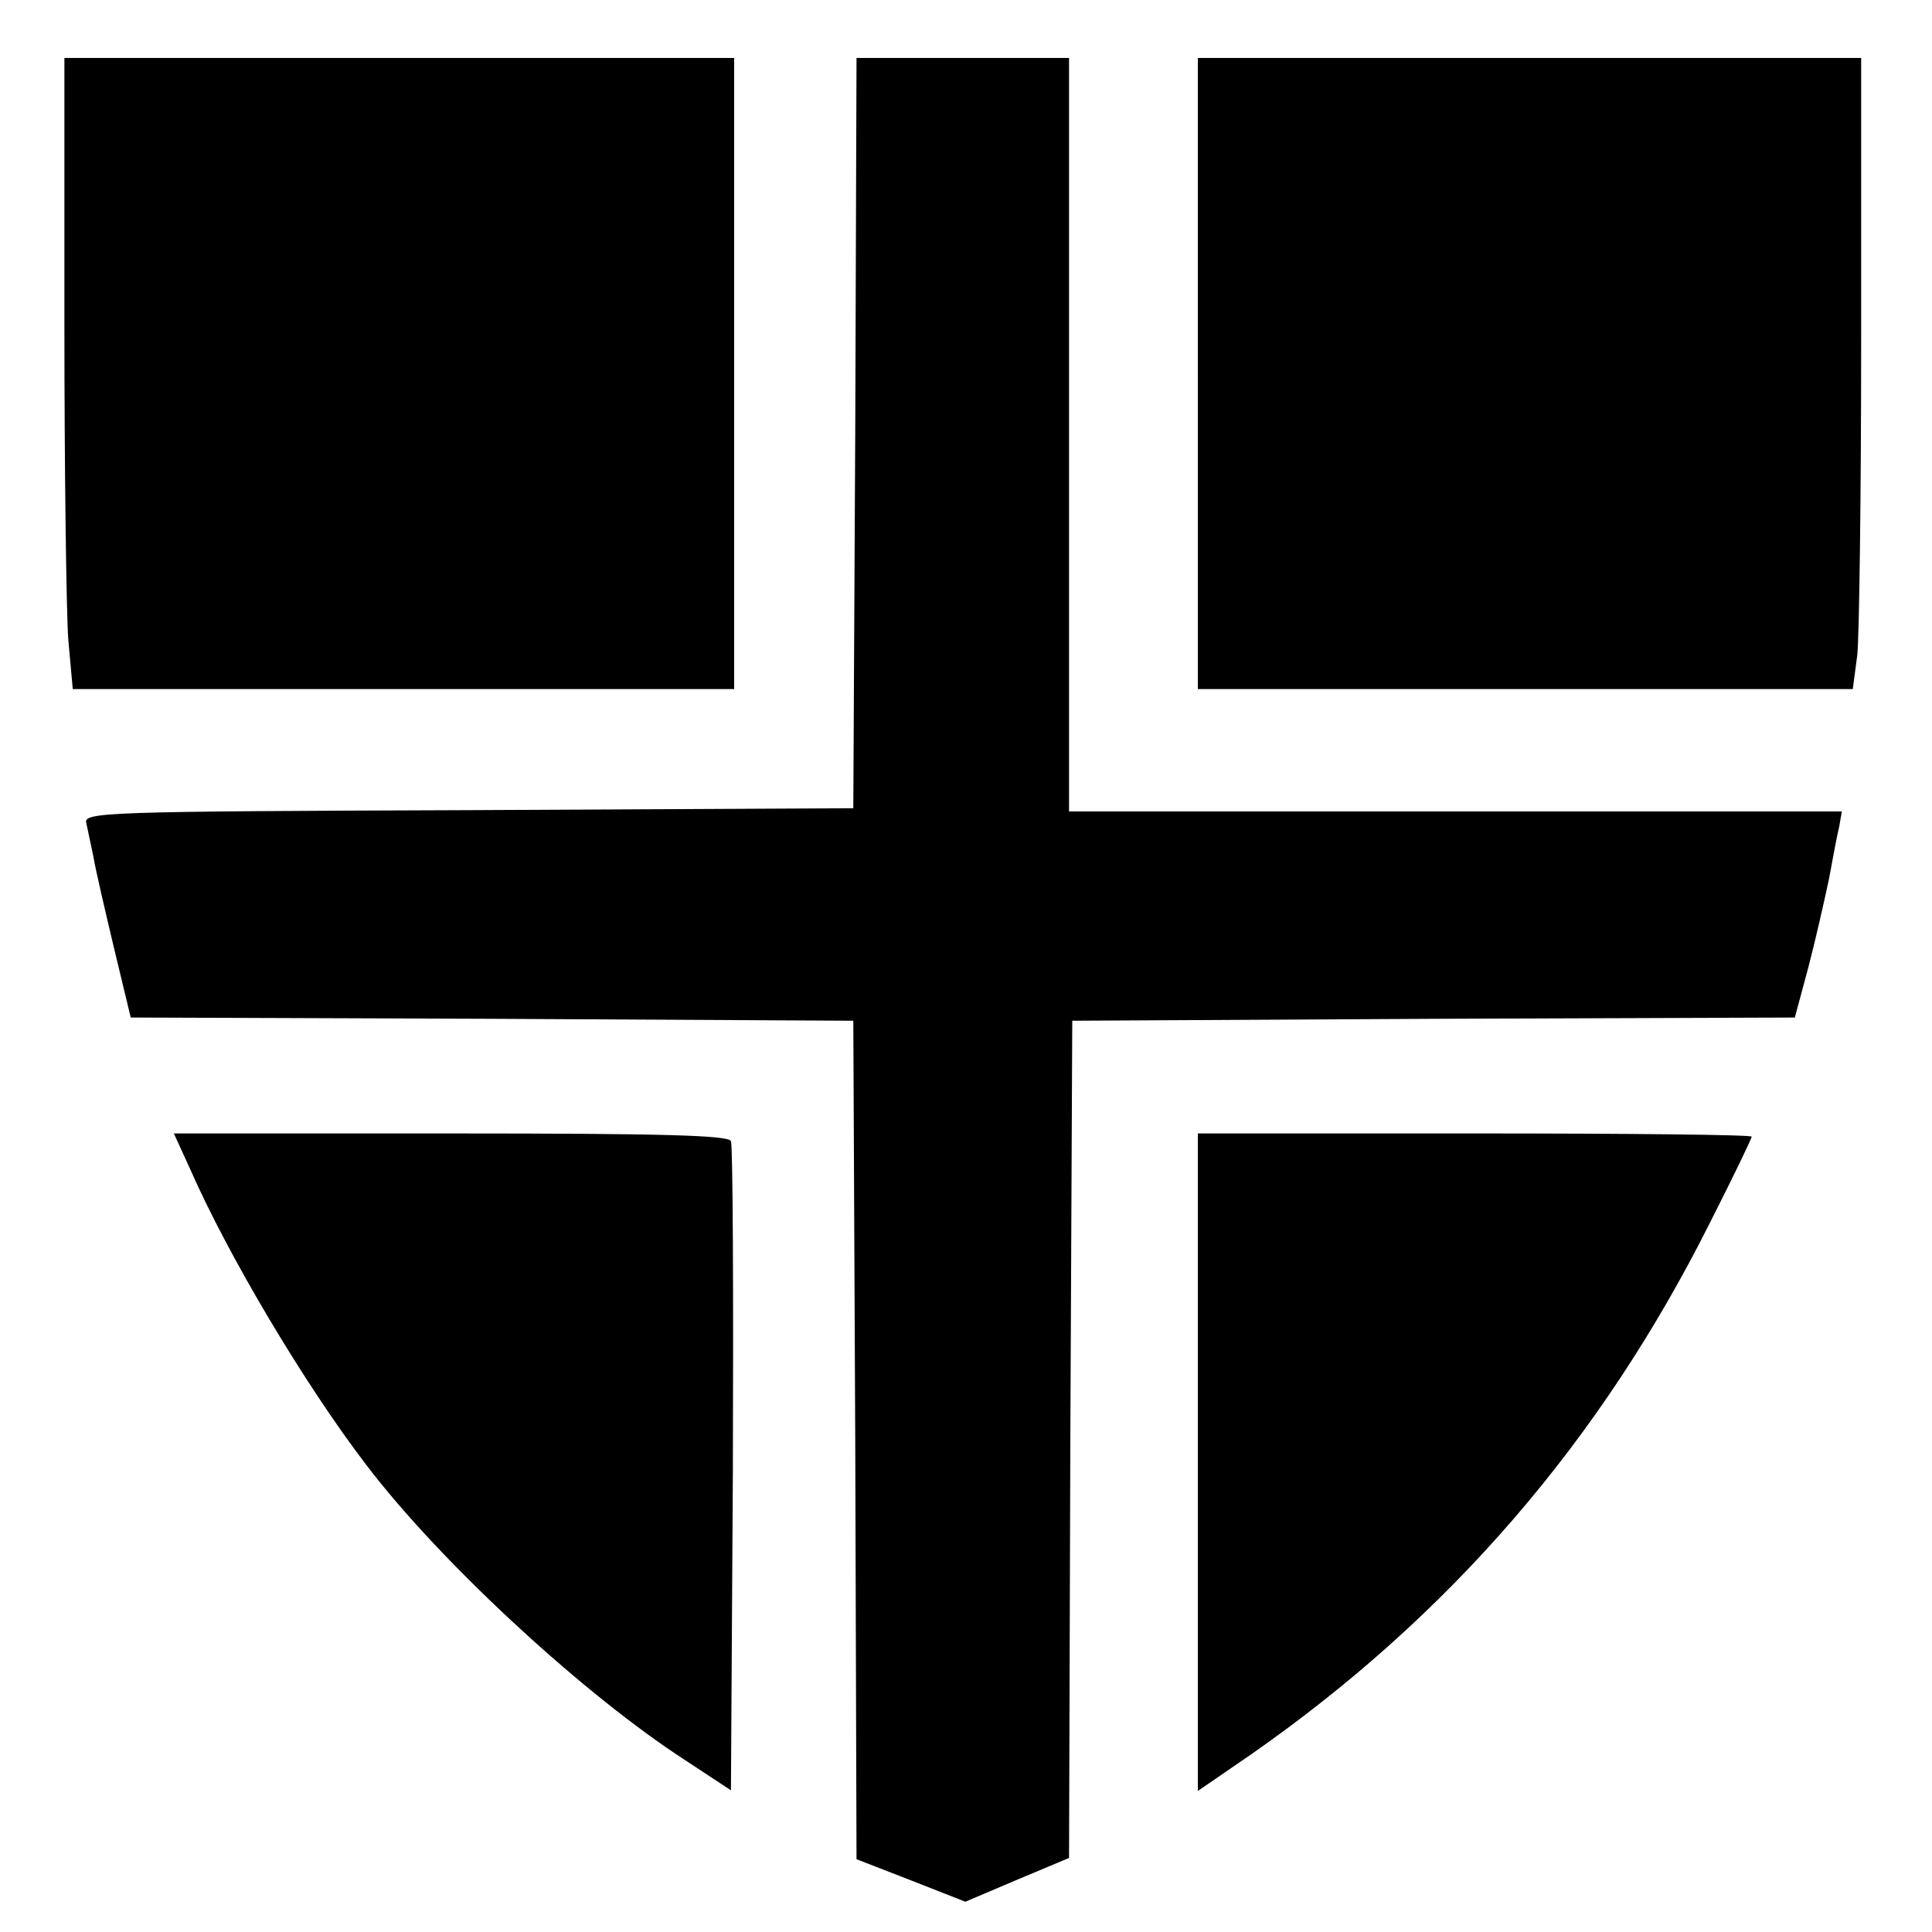
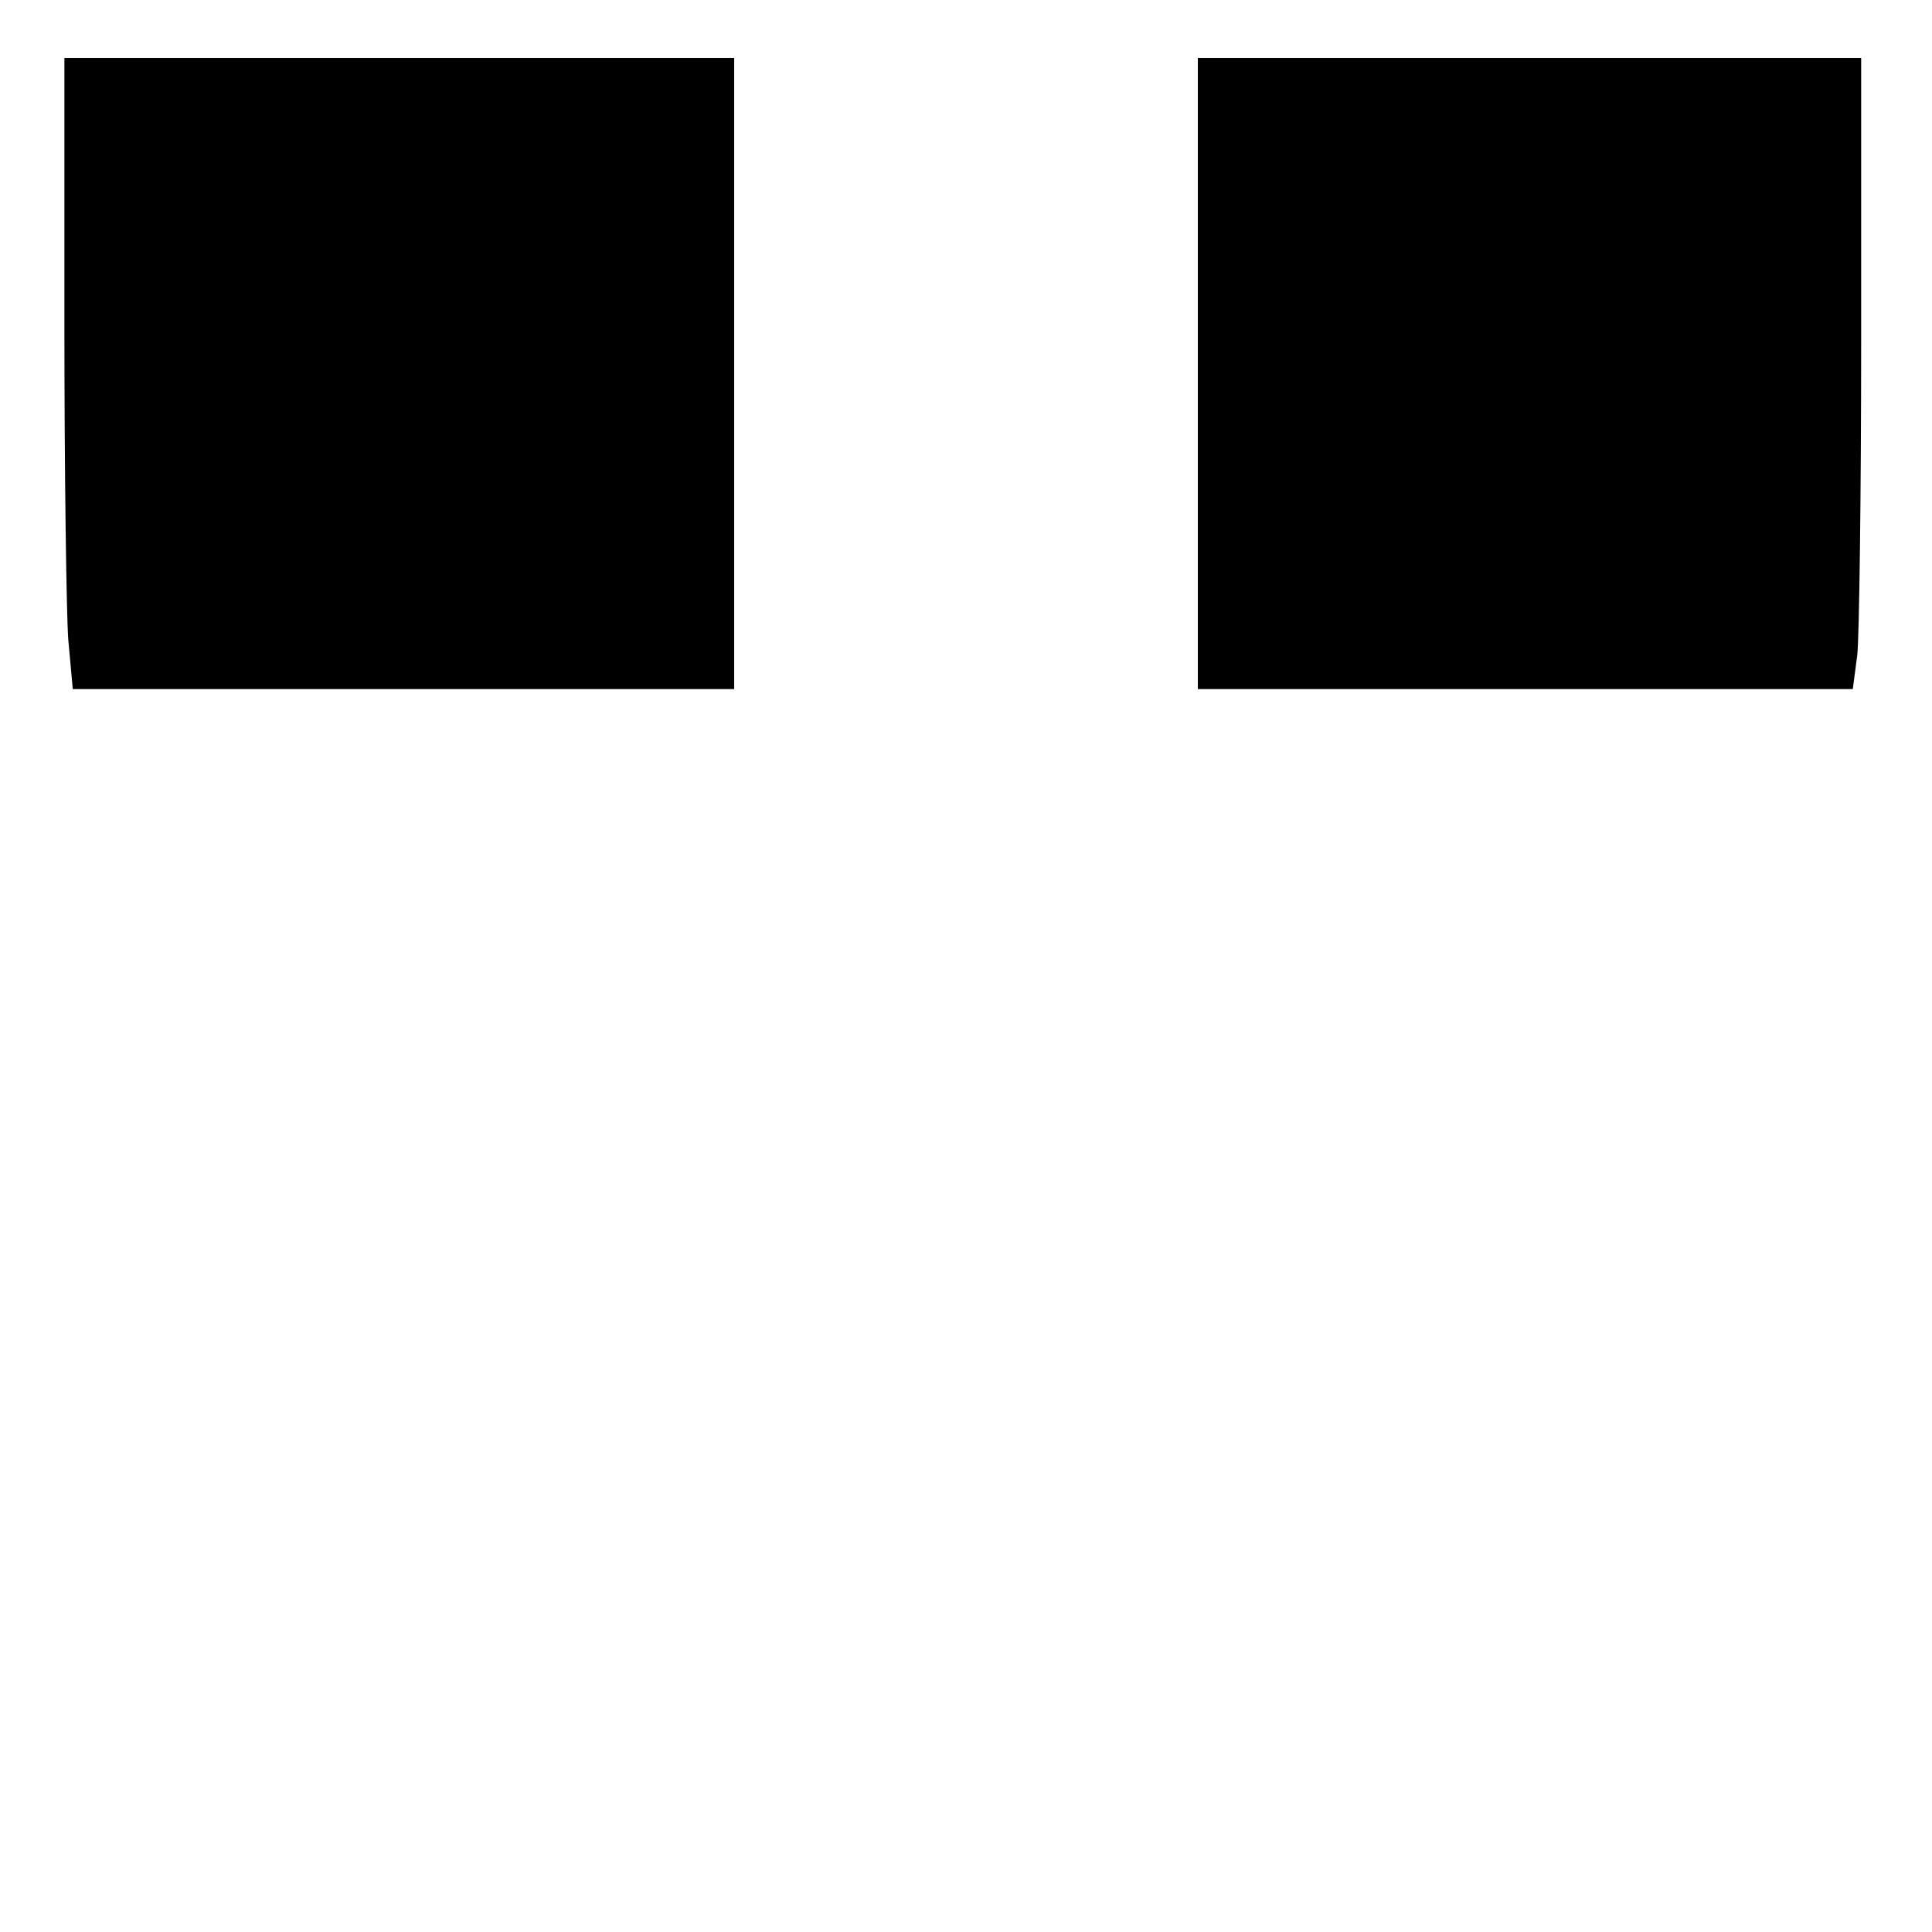
<svg xmlns="http://www.w3.org/2000/svg" version="1.0" width="300pt" height="300pt" viewBox="0 0 300 300" preserveAspectRatio="xMidYMid meet">
  <g transform="translate(0,300) scale(0.1,-0.1)" fill="#000000" stroke="none">
    <path d="M100 2497 c0 -228 3 -448 6 -490 l7 -77 513 0 514 0 0 490 0 490 -520 0 -520 0 0 -413z" />
-     <path d="M1328 2328 l-3 -583 -598 -3 c-563 -2 -598 -3 -593 -20 2 -9 7 -33 11 -52 3 -19 18 -83 32 -142 l26 -108 561 -2 561 -3 3 -651 2 -651 85 -33 84 -33 80 34 81 34 2 650 3 650 561 3 561 2 21 78 c11 42 25 104 32 137 6 33 13 70 16 82 l4 23 -600 0 -600 0 0 585 0 585 -165 0 -165 0 -2 -582z" />
    <path d="M1860 2420 l0 -490 509 0 508 0 7 53 c3 28 6 249 6 490 l0 437 -515 0 -515 0 0 -490z" />
-     <path d="M296 1183 c59 -134 178 -334 273 -458 111 -146 324 -344 481 -449 l85 -56 3 497 c1 274 0 504 -3 511 -3 9 -100 12 -435 12 l-430 0 26 -57z" />
-     <path d="M1860 729 l0 -510 83 57 c308 215 542 486 712 825 36 71 65 131 65 134 0 3 -193 5 -430 5 l-430 0 0 -511z" />
  </g>
</svg>